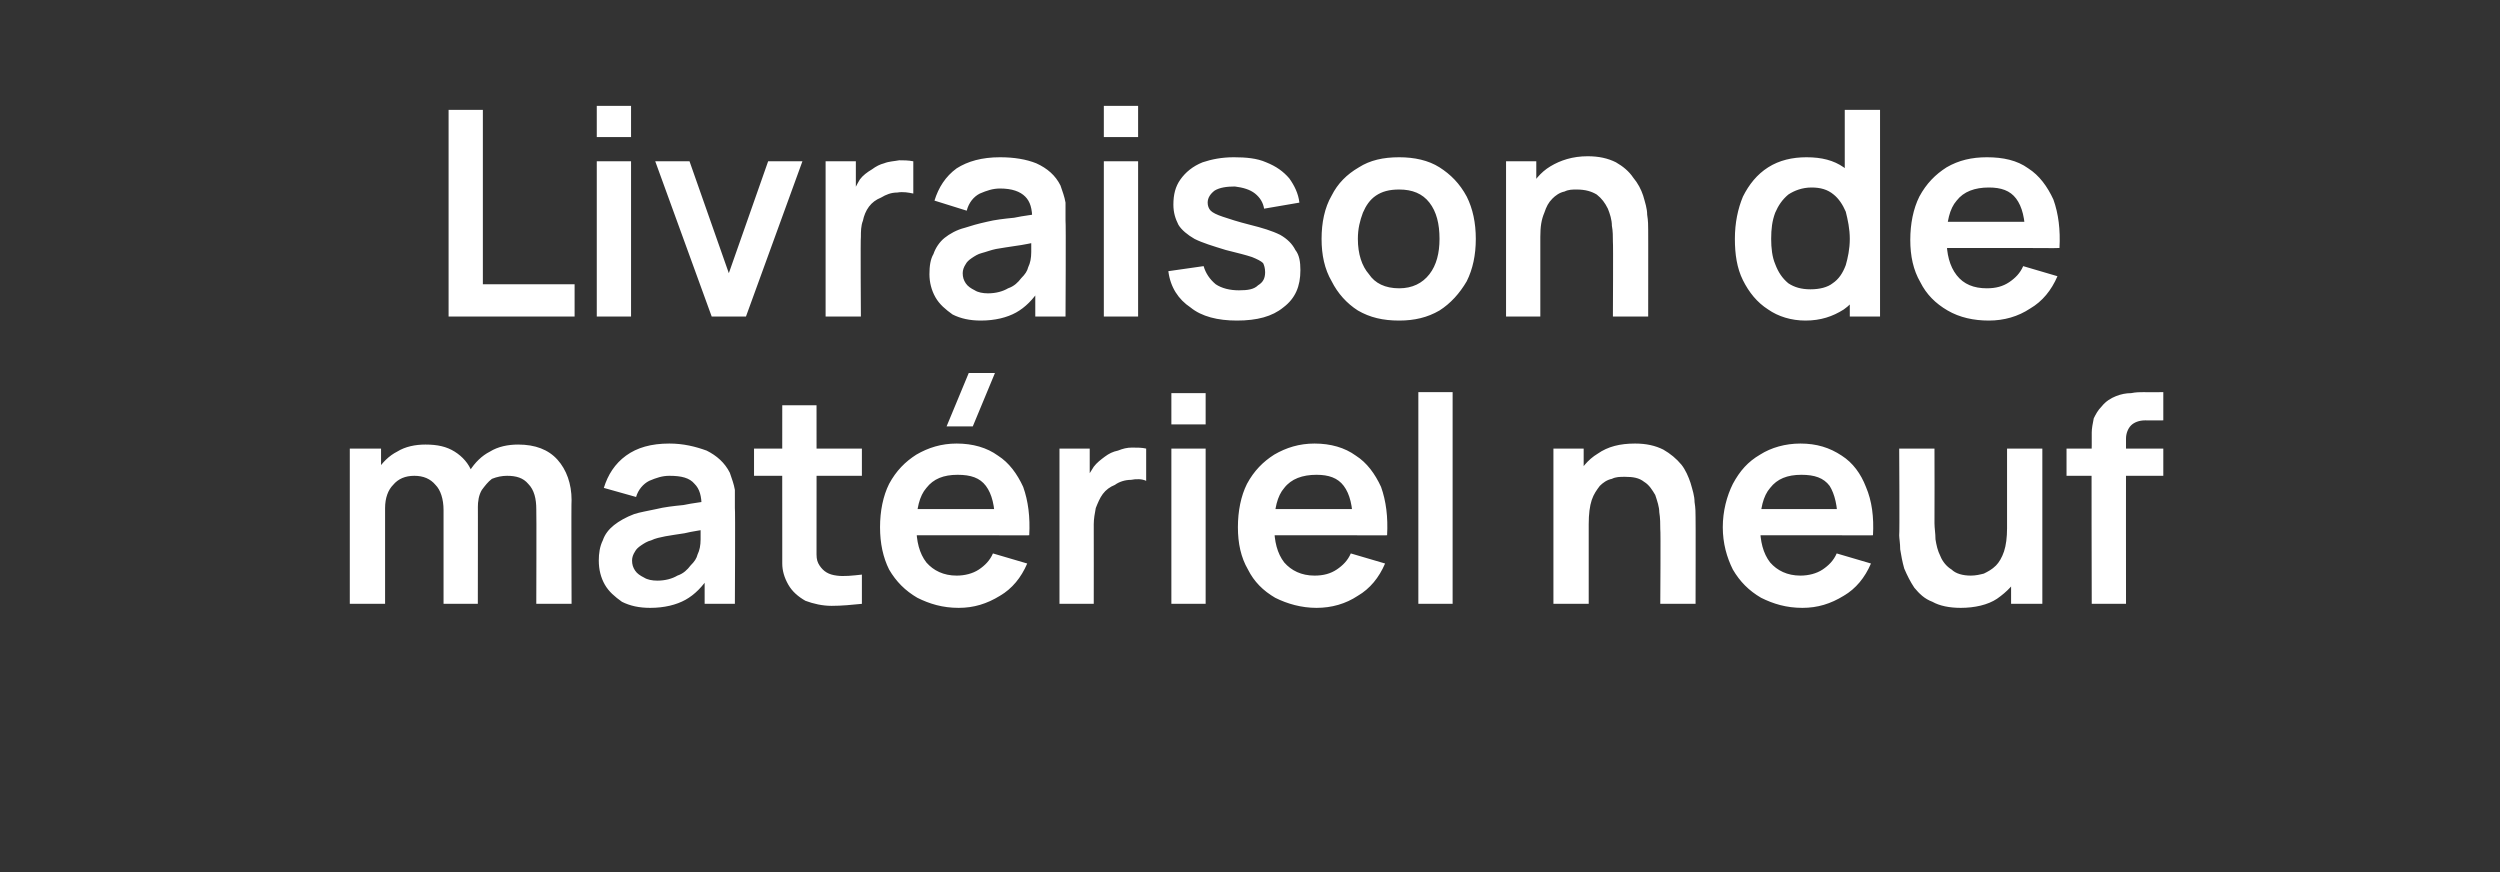
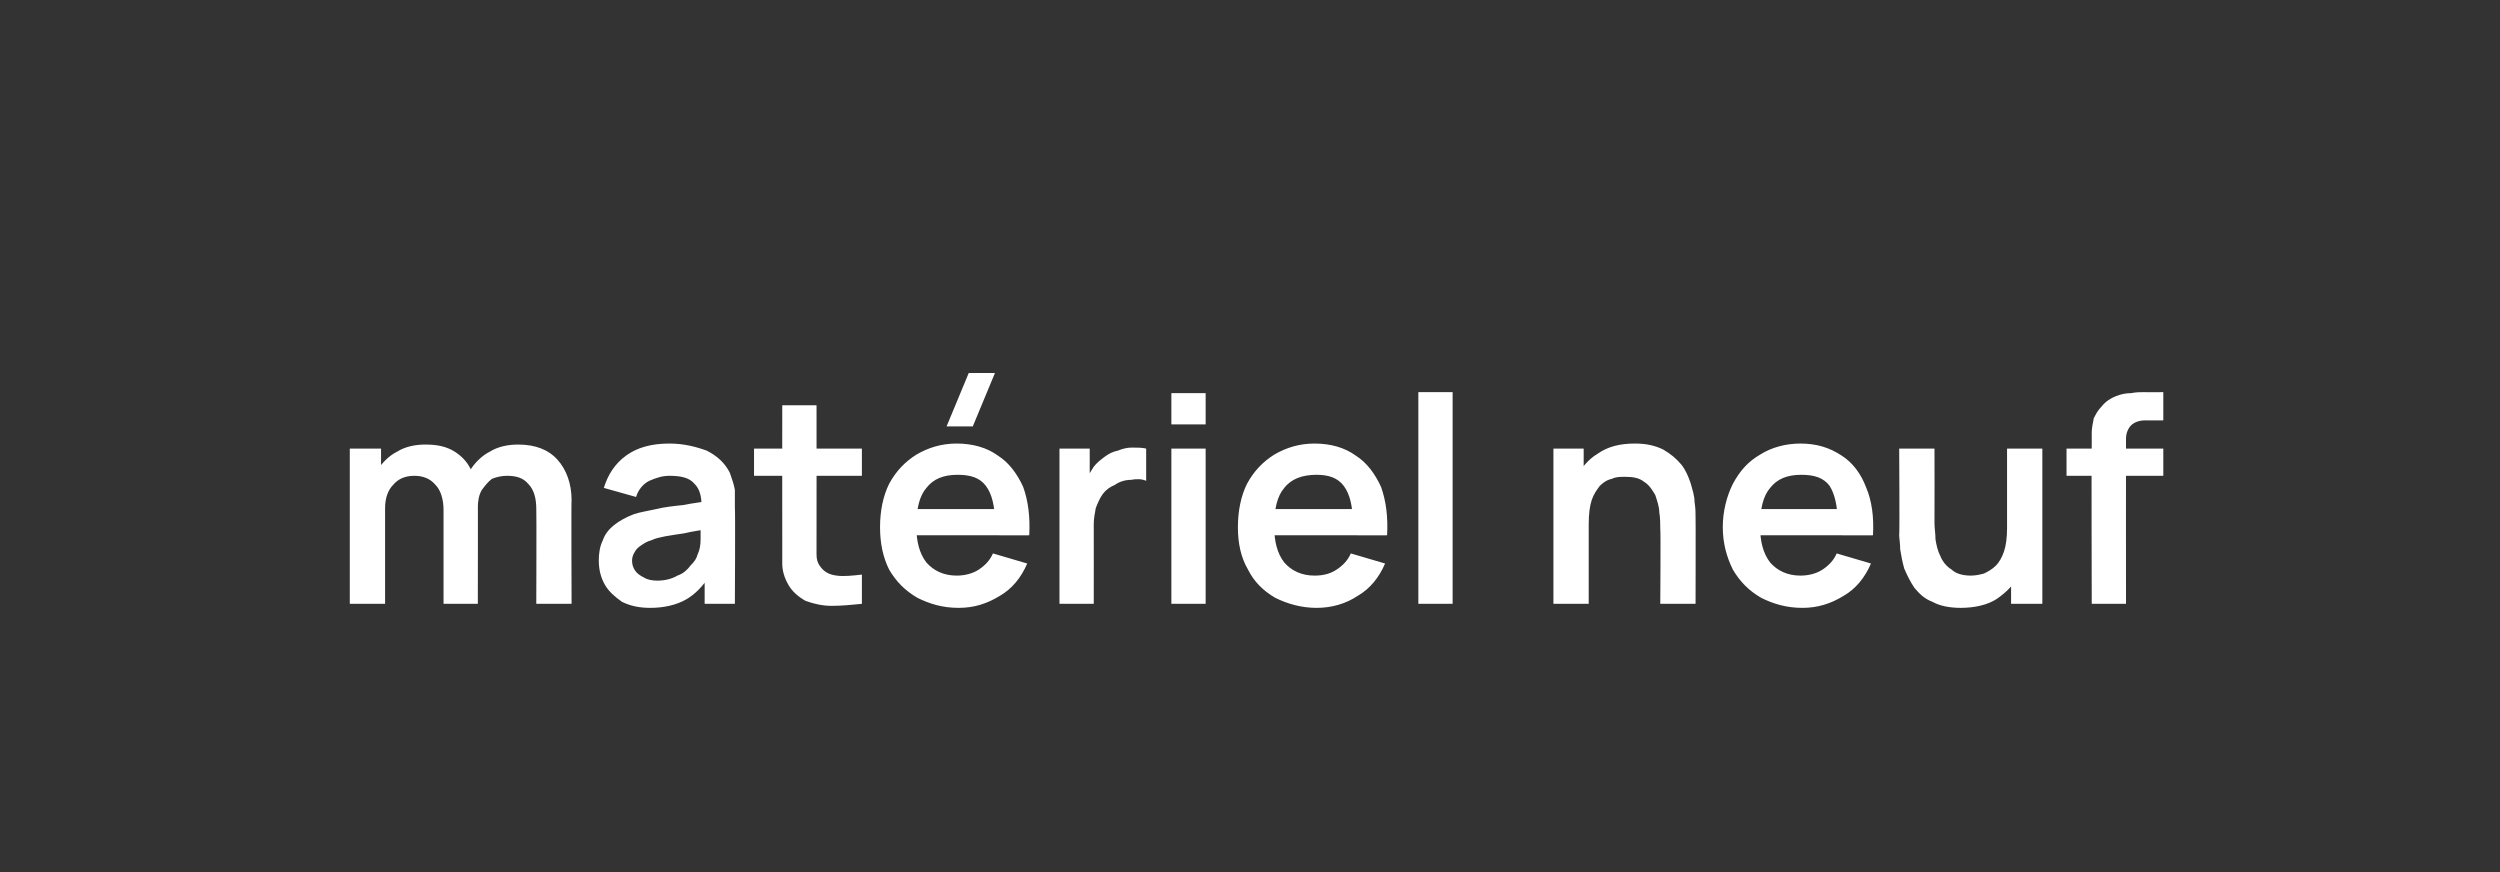
<svg xmlns="http://www.w3.org/2000/svg" version="1.1" width="248px" height="86.5px" viewBox="0 -1 248 86.5" style="top:-1px">
  <rect x="0" y="-1" width="248" height="86.5" fill="#333333" stroke="none" />
  <desc>Livraison de mat riel neuf</desc>
  <defs />
  <g id="Polygon37334">
    <path d="M 53.2 58.9 C 53.2 58.9 53.23 49.51 53.2 49.5 C 53.2 48.5 53 47.6 52.4 47 C 51.9 46.4 51.2 46.2 50.3 46.2 C 49.8 46.2 49.3 46.3 48.8 46.5 C 48.4 46.8 48.1 47.2 47.8 47.6 C 47.5 48.1 47.4 48.7 47.4 49.4 C 47.4 49.4 45.9 48.5 45.9 48.5 C 45.9 47.4 46.1 46.5 46.6 45.7 C 47.1 44.9 47.8 44.2 48.6 43.8 C 49.4 43.3 50.4 43.1 51.4 43.1 C 53.1 43.1 54.4 43.6 55.3 44.6 C 56.2 45.6 56.7 47 56.7 48.6 C 56.66 48.65 56.7 58.9 56.7 58.9 L 53.2 58.9 Z M 34.7 58.9 L 34.7 43.5 L 37.8 43.5 L 37.8 48.2 L 38.2 48.2 L 38.2 58.9 L 34.7 58.9 Z M 44 58.9 C 44 58.9 44 49.56 44 49.6 C 44 48.5 43.7 47.6 43.2 47.1 C 42.7 46.5 42 46.2 41.1 46.2 C 40.2 46.2 39.5 46.5 39 47.1 C 38.5 47.6 38.2 48.4 38.2 49.4 C 38.2 49.4 36.7 48.4 36.7 48.4 C 36.7 47.4 36.9 46.5 37.4 45.7 C 37.9 44.9 38.6 44.2 39.4 43.8 C 40.2 43.3 41.2 43.1 42.2 43.1 C 43.4 43.1 44.3 43.3 45.1 43.8 C 45.9 44.3 46.5 45 46.8 45.8 C 47.2 46.7 47.4 47.6 47.4 48.7 C 47.42 48.66 47.4 58.9 47.4 58.9 L 44 58.9 Z M 64.5 59.3 C 63.4 59.3 62.5 59.1 61.7 58.7 C 61 58.2 60.4 57.7 60 57 C 59.6 56.3 59.4 55.5 59.4 54.6 C 59.4 53.9 59.5 53.2 59.8 52.6 C 60 52 60.4 51.5 60.9 51.1 C 61.4 50.7 62.1 50.3 62.9 50 C 63.5 49.8 64.2 49.7 65.1 49.5 C 65.9 49.3 66.8 49.2 67.8 49.1 C 68.7 48.9 69.8 48.8 70.8 48.6 C 70.8 48.6 69.6 49.3 69.6 49.3 C 69.6 48.2 69.4 47.5 68.9 47 C 68.4 46.4 67.6 46.2 66.4 46.2 C 65.7 46.2 65.1 46.4 64.4 46.7 C 63.8 47 63.3 47.6 63.1 48.3 C 63.1 48.3 59.9 47.4 59.9 47.4 C 60.3 46.1 61 45 62.1 44.2 C 63.2 43.4 64.6 43 66.4 43 C 67.8 43 69 43.3 70.1 43.7 C 71.1 44.2 71.9 44.9 72.4 45.9 C 72.6 46.5 72.8 47 72.9 47.6 C 72.9 48.1 72.9 48.8 72.9 49.4 C 72.95 49.41 72.9 58.9 72.9 58.9 L 69.9 58.9 L 69.9 55.5 C 69.9 55.5 70.44 56.07 70.4 56.1 C 69.7 57.2 68.9 58 68 58.5 C 67.1 59 65.9 59.3 64.5 59.3 Z M 65.2 56.6 C 66 56.6 66.7 56.4 67.2 56.1 C 67.8 55.9 68.2 55.5 68.5 55.1 C 68.9 54.7 69.1 54.4 69.2 54 C 69.4 53.6 69.5 53.1 69.5 52.5 C 69.5 51.9 69.5 51.5 69.5 51.1 C 69.5 51.1 70.6 51.4 70.6 51.4 C 69.6 51.6 68.7 51.7 67.9 51.9 C 67.2 52 66.6 52.1 66 52.2 C 65.5 52.3 65 52.4 64.6 52.6 C 64.2 52.7 63.9 52.9 63.6 53.1 C 63.3 53.3 63.1 53.5 63 53.7 C 62.8 54 62.7 54.3 62.7 54.6 C 62.7 55 62.8 55.3 63 55.6 C 63.2 55.9 63.5 56.1 63.9 56.3 C 64.2 56.5 64.7 56.6 65.2 56.6 Z M 85.5 58.9 C 84.5 59 83.5 59.1 82.5 59.1 C 81.6 59.1 80.7 58.9 79.9 58.6 C 79.2 58.2 78.6 57.7 78.2 57 C 77.8 56.3 77.6 55.6 77.6 54.9 C 77.6 54.2 77.6 53.5 77.6 52.6 C 77.59 52.58 77.6 39.2 77.6 39.2 L 81 39.2 C 81 39.2 81.01 52.38 81 52.4 C 81 53 81 53.5 81 54 C 81 54.5 81.1 54.8 81.3 55.1 C 81.7 55.7 82.2 56 83 56.1 C 83.7 56.2 84.6 56.1 85.5 56 C 85.5 56 85.5 58.9 85.5 58.9 Z M 74.8 46.2 L 74.8 43.5 L 85.5 43.5 L 85.5 46.2 L 74.8 46.2 Z M 96.5 41.3 L 93.9 41.3 L 96.1 36 L 98.7 36 L 96.5 41.3 Z M 95.1 59.3 C 93.5 59.3 92.2 58.9 91 58.3 C 89.8 57.6 88.9 56.7 88.2 55.5 C 87.6 54.3 87.3 52.9 87.3 51.3 C 87.3 49.7 87.6 48.2 88.2 47 C 88.9 45.7 89.8 44.8 90.9 44.1 C 92.1 43.4 93.4 43 94.9 43 C 96.5 43 97.9 43.4 99 44.2 C 100.1 44.9 100.9 46 101.5 47.3 C 102 48.7 102.2 50.3 102.1 52.1 C 102.07 52.12 98.7 52.1 98.7 52.1 C 98.7 52.1 98.66 50.87 98.7 50.9 C 98.7 49.2 98.4 48 97.8 47.2 C 97.2 46.4 96.3 46.1 95 46.1 C 93.6 46.1 92.6 46.5 91.9 47.4 C 91.2 48.2 90.9 49.5 90.9 51.2 C 90.9 52.7 91.2 53.9 91.9 54.8 C 92.6 55.6 93.6 56.1 94.9 56.1 C 95.7 56.1 96.5 55.9 97.1 55.5 C 97.7 55.1 98.2 54.6 98.5 53.9 C 98.5 53.9 101.9 54.9 101.9 54.9 C 101.3 56.3 100.4 57.4 99.2 58.1 C 97.9 58.9 96.6 59.3 95.1 59.3 Z M 89.8 52.1 L 89.8 49.5 L 100.4 49.5 L 100.4 52.1 L 89.8 52.1 Z M 105.1 58.9 L 105.1 43.5 L 108.1 43.5 L 108.1 47.2 C 108.1 47.2 107.73 46.74 107.7 46.7 C 107.9 46.2 108.2 45.8 108.5 45.3 C 108.8 44.9 109.2 44.6 109.6 44.3 C 110 44 110.4 43.8 110.9 43.7 C 111.4 43.5 111.8 43.4 112.3 43.4 C 112.8 43.4 113.3 43.4 113.7 43.5 C 113.7 43.5 113.7 46.7 113.7 46.7 C 113.3 46.5 112.7 46.5 112.2 46.6 C 111.6 46.6 111 46.8 110.6 47.1 C 110.1 47.3 109.7 47.6 109.4 48 C 109.1 48.4 108.9 48.9 108.7 49.4 C 108.6 49.9 108.5 50.5 108.5 51 C 108.51 51.04 108.5 58.9 108.5 58.9 L 105.1 58.9 Z M 116.2 41.1 L 116.2 38 L 119.6 38 L 119.6 41.1 L 116.2 41.1 Z M 116.2 58.9 L 116.2 43.5 L 119.6 43.5 L 119.6 58.9 L 116.2 58.9 Z M 130.6 59.3 C 129.1 59.3 127.7 58.9 126.5 58.3 C 125.3 57.6 124.4 56.7 123.8 55.5 C 123.1 54.3 122.8 52.9 122.8 51.3 C 122.8 49.7 123.1 48.2 123.7 47 C 124.4 45.7 125.3 44.8 126.4 44.1 C 127.6 43.4 128.9 43 130.4 43 C 132 43 133.4 43.4 134.5 44.2 C 135.6 44.9 136.4 46 137 47.3 C 137.5 48.7 137.7 50.3 137.6 52.1 C 137.58 52.12 134.2 52.1 134.2 52.1 C 134.2 52.1 134.17 50.87 134.2 50.9 C 134.2 49.2 133.9 48 133.3 47.2 C 132.7 46.4 131.8 46.1 130.6 46.1 C 129.2 46.1 128.1 46.5 127.4 47.4 C 126.7 48.2 126.4 49.5 126.4 51.2 C 126.4 52.7 126.7 53.9 127.4 54.8 C 128.1 55.6 129.1 56.1 130.4 56.1 C 131.3 56.1 132 55.9 132.6 55.5 C 133.2 55.1 133.7 54.6 134 53.9 C 134 53.9 137.4 54.9 137.4 54.9 C 136.8 56.3 135.9 57.4 134.7 58.1 C 133.5 58.9 132.1 59.3 130.6 59.3 Z M 125.3 52.1 L 125.3 49.5 L 135.9 49.5 L 135.9 52.1 L 125.3 52.1 Z M 140.7 58.9 L 140.7 37.9 L 144.1 37.9 L 144.1 58.9 L 140.7 58.9 Z M 164.7 58.9 C 164.7 58.9 164.75 51.45 164.7 51.5 C 164.7 51 164.7 50.4 164.6 49.8 C 164.6 49.3 164.4 48.7 164.2 48.1 C 163.9 47.6 163.6 47.1 163.1 46.8 C 162.6 46.4 162 46.3 161.2 46.3 C 160.7 46.3 160.3 46.3 159.9 46.5 C 159.4 46.6 159 46.9 158.7 47.2 C 158.4 47.6 158.1 48 157.9 48.6 C 157.7 49.2 157.6 50 157.6 51 C 157.6 51 155.5 50.1 155.5 50.1 C 155.5 48.8 155.8 47.6 156.3 46.5 C 156.8 45.5 157.5 44.6 158.5 44 C 159.5 43.3 160.7 43 162.2 43 C 163.3 43 164.2 43.2 165 43.6 C 165.7 44 166.3 44.5 166.8 45.1 C 167.2 45.6 167.5 46.3 167.7 46.9 C 167.9 47.6 168.1 48.2 168.1 48.8 C 168.2 49.4 168.2 49.9 168.2 50.3 C 168.22 50.27 168.2 58.9 168.2 58.9 L 164.7 58.9 Z M 154.1 58.9 L 154.1 43.5 L 157.1 43.5 L 157.1 48.2 L 157.6 48.2 L 157.6 58.9 L 154.1 58.9 Z M 178.8 59.3 C 177.2 59.3 175.9 58.9 174.7 58.3 C 173.5 57.6 172.6 56.7 171.9 55.5 C 171.3 54.3 170.9 52.9 170.9 51.3 C 170.9 49.7 171.3 48.2 171.9 47 C 172.6 45.7 173.4 44.8 174.6 44.1 C 175.7 43.4 177.1 43 178.6 43 C 180.2 43 181.5 43.4 182.7 44.2 C 183.8 44.9 184.6 46 185.1 47.3 C 185.7 48.7 185.9 50.3 185.8 52.1 C 185.75 52.12 182.3 52.1 182.3 52.1 C 182.3 52.1 182.35 50.87 182.3 50.9 C 182.3 49.2 182 48 181.5 47.2 C 180.9 46.4 180 46.1 178.7 46.1 C 177.3 46.1 176.3 46.5 175.6 47.4 C 174.9 48.2 174.6 49.5 174.6 51.2 C 174.6 52.7 174.9 53.9 175.6 54.8 C 176.3 55.6 177.3 56.1 178.6 56.1 C 179.4 56.1 180.2 55.9 180.8 55.5 C 181.4 55.1 181.9 54.6 182.2 53.9 C 182.2 53.9 185.6 54.9 185.6 54.9 C 185 56.3 184.1 57.4 182.9 58.1 C 181.6 58.9 180.3 59.3 178.8 59.3 Z M 173.5 52.1 L 173.5 49.5 L 184.1 49.5 L 184.1 52.1 L 173.5 52.1 Z M 194.5 59.3 C 193.4 59.3 192.4 59.1 191.7 58.7 C 190.9 58.4 190.4 57.9 189.9 57.3 C 189.5 56.7 189.2 56.1 188.9 55.4 C 188.7 54.7 188.6 54.1 188.5 53.5 C 188.5 52.9 188.4 52.4 188.4 52.1 C 188.45 52.06 188.4 43.5 188.4 43.5 L 191.9 43.5 C 191.9 43.5 191.92 50.88 191.9 50.9 C 191.9 51.4 192 51.9 192 52.5 C 192.1 53.1 192.2 53.6 192.5 54.2 C 192.7 54.7 193.1 55.2 193.6 55.5 C 194 55.9 194.7 56.1 195.5 56.1 C 196 56.1 196.4 56 196.8 55.9 C 197.2 55.7 197.6 55.5 198 55.1 C 198.3 54.8 198.6 54.3 198.8 53.7 C 199 53.1 199.1 52.3 199.1 51.4 C 199.1 51.4 201.2 52.2 201.2 52.2 C 201.2 53.6 200.9 54.7 200.4 55.8 C 199.9 56.9 199.1 57.7 198.1 58.4 C 197.2 59 195.9 59.3 194.5 59.3 Z M 199.5 58.9 L 199.5 54.1 L 199.1 54.1 L 199.1 43.5 L 202.6 43.5 L 202.6 58.9 L 199.5 58.9 Z M 207.5 58.9 C 207.5 58.9 207.46 43.23 207.5 43.2 C 207.5 42.8 207.5 42.4 207.5 41.9 C 207.5 41.5 207.6 41 207.7 40.5 C 207.9 40.1 208.1 39.7 208.5 39.3 C 208.9 38.8 209.4 38.5 209.9 38.3 C 210.4 38.1 210.9 38 211.4 38 C 211.9 37.9 212.3 37.9 212.7 37.9 C 212.69 37.92 214.6 37.9 214.6 37.9 L 214.6 40.7 C 214.6 40.7 212.83 40.71 212.8 40.7 C 212.2 40.7 211.7 40.9 211.4 41.2 C 211.1 41.5 210.9 42 210.9 42.5 C 210.89 42.49 210.9 58.9 210.9 58.9 L 207.5 58.9 Z M 205 46.2 L 205 43.5 L 214.6 43.5 L 214.6 46.2 L 205 46.2 Z " stroke="none" fill="#fff" />
  </g>
  <g id="Polygon37333">
-     <path d="M 44.5 30.4 L 44.5 9.9 L 47.9 9.9 L 47.9 27.2 L 57 27.2 L 57 30.4 L 44.5 30.4 Z M 59.2 12.6 L 59.2 9.5 L 62.6 9.5 L 62.6 12.6 L 59.2 12.6 Z M 59.2 30.4 L 59.2 15 L 62.6 15 L 62.6 30.4 L 59.2 30.4 Z M 70.6 30.4 L 65 15 L 68.4 15 L 72.3 26.1 L 76.2 15 L 79.6 15 L 74 30.4 L 70.6 30.4 Z M 81.9 30.4 L 81.9 15 L 84.9 15 L 84.9 18.7 C 84.9 18.7 84.57 18.25 84.6 18.2 C 84.8 17.7 85 17.3 85.3 16.8 C 85.6 16.4 86 16.1 86.5 15.8 C 86.9 15.5 87.3 15.3 87.7 15.2 C 88.2 15 88.7 15 89.2 14.9 C 89.6 14.9 90.1 14.9 90.6 15 C 90.6 15 90.6 18.2 90.6 18.2 C 90.1 18.1 89.6 18 89 18.1 C 88.4 18.1 87.9 18.3 87.4 18.6 C 86.9 18.8 86.5 19.1 86.2 19.5 C 85.9 19.9 85.7 20.4 85.6 20.9 C 85.4 21.4 85.4 22 85.4 22.5 C 85.35 22.55 85.4 30.4 85.4 30.4 L 81.9 30.4 Z M 97.3 30.8 C 96.2 30.8 95.3 30.6 94.5 30.2 C 93.8 29.7 93.2 29.2 92.8 28.5 C 92.4 27.8 92.2 27 92.2 26.2 C 92.2 25.4 92.3 24.7 92.6 24.2 C 92.8 23.6 93.2 23 93.7 22.6 C 94.2 22.2 94.9 21.8 95.7 21.6 C 96.3 21.4 97 21.2 97.9 21 C 98.7 20.8 99.6 20.7 100.6 20.6 C 101.5 20.4 102.6 20.3 103.6 20.1 C 103.6 20.1 102.4 20.8 102.4 20.8 C 102.4 19.7 102.2 19 101.7 18.5 C 101.2 18 100.4 17.7 99.2 17.7 C 98.5 17.7 97.9 17.9 97.2 18.2 C 96.6 18.5 96.1 19.1 95.9 19.9 C 95.9 19.9 92.7 18.9 92.7 18.9 C 93.1 17.6 93.8 16.5 94.9 15.7 C 96 15 97.4 14.6 99.2 14.6 C 100.6 14.6 101.8 14.8 102.8 15.2 C 103.9 15.7 104.7 16.4 105.2 17.4 C 105.4 18 105.6 18.5 105.7 19.1 C 105.7 19.6 105.7 20.3 105.7 20.9 C 105.75 20.93 105.7 30.4 105.7 30.4 L 102.7 30.4 L 102.7 27 C 102.7 27 103.24 27.58 103.2 27.6 C 102.5 28.7 101.7 29.5 100.8 30 C 99.9 30.5 98.7 30.8 97.3 30.8 Z M 98 28.1 C 98.8 28.1 99.5 27.9 100 27.6 C 100.6 27.4 101 27 101.3 26.6 C 101.7 26.2 101.9 25.9 102 25.5 C 102.2 25.1 102.3 24.6 102.3 24 C 102.3 23.4 102.3 23 102.3 22.6 C 102.3 22.6 103.4 22.9 103.4 22.9 C 102.4 23.1 101.5 23.3 100.7 23.4 C 100 23.5 99.4 23.6 98.8 23.7 C 98.3 23.8 97.8 24 97.4 24.1 C 97 24.2 96.7 24.4 96.4 24.6 C 96.1 24.8 95.9 25 95.8 25.2 C 95.6 25.5 95.5 25.8 95.5 26.1 C 95.5 26.5 95.6 26.8 95.8 27.1 C 96 27.4 96.3 27.6 96.7 27.8 C 97 28 97.5 28.1 98 28.1 Z M 109.5 12.6 L 109.5 9.5 L 112.9 9.5 L 112.9 12.6 L 109.5 12.6 Z M 109.5 30.4 L 109.5 15 L 112.9 15 L 112.9 30.4 L 109.5 30.4 Z M 122.7 30.8 C 120.8 30.8 119.2 30.4 118.1 29.5 C 116.9 28.7 116.1 27.5 115.9 25.9 C 115.9 25.9 119.4 25.4 119.4 25.4 C 119.6 26.1 120 26.7 120.6 27.2 C 121.2 27.6 122 27.8 122.9 27.8 C 123.8 27.8 124.4 27.7 124.8 27.3 C 125.3 27 125.5 26.6 125.5 26 C 125.5 25.6 125.4 25.3 125.3 25.1 C 125.1 24.9 124.7 24.7 124.2 24.5 C 123.6 24.3 122.8 24.1 121.6 23.8 C 120.3 23.4 119.3 23.1 118.5 22.7 C 117.8 22.3 117.2 21.8 116.9 21.3 C 116.6 20.7 116.4 20.1 116.4 19.3 C 116.4 18.3 116.6 17.5 117.1 16.8 C 117.6 16.1 118.3 15.5 119.3 15.1 C 120.2 14.8 121.2 14.6 122.4 14.6 C 123.6 14.6 124.7 14.7 125.6 15.1 C 126.6 15.5 127.3 16 127.9 16.7 C 128.4 17.4 128.8 18.2 128.9 19.1 C 128.9 19.1 125.4 19.7 125.4 19.7 C 125.3 19.1 125 18.6 124.5 18.2 C 124 17.8 123.3 17.6 122.5 17.5 C 121.7 17.5 121 17.6 120.5 17.9 C 120.1 18.2 119.8 18.6 119.8 19.1 C 119.8 19.4 119.9 19.7 120.1 19.9 C 120.3 20.1 120.7 20.3 121.3 20.5 C 121.9 20.7 122.8 21 124 21.3 C 125.2 21.6 126.2 21.9 127 22.3 C 127.7 22.7 128.2 23.2 128.5 23.8 C 128.9 24.3 129 25 129 25.8 C 129 27.4 128.5 28.6 127.3 29.5 C 126.2 30.4 124.7 30.8 122.7 30.8 Z M 138.8 30.8 C 137.2 30.8 135.9 30.5 134.7 29.8 C 133.6 29.1 132.7 28.1 132.1 26.9 C 131.4 25.7 131.1 24.3 131.1 22.7 C 131.1 21.1 131.4 19.6 132.1 18.4 C 132.7 17.2 133.6 16.3 134.8 15.6 C 135.9 14.9 137.2 14.6 138.8 14.6 C 140.3 14.6 141.7 14.9 142.8 15.6 C 143.9 16.3 144.8 17.2 145.5 18.5 C 146.1 19.7 146.4 21.1 146.4 22.7 C 146.4 24.3 146.1 25.7 145.5 26.9 C 144.8 28.1 143.9 29.1 142.8 29.8 C 141.6 30.5 140.3 30.8 138.8 30.8 Z M 138.8 27.6 C 140.1 27.6 141.1 27.1 141.8 26.2 C 142.5 25.3 142.8 24.1 142.8 22.7 C 142.8 21.2 142.5 20 141.8 19.1 C 141.1 18.2 140.1 17.8 138.8 17.8 C 137.8 17.8 137.1 18 136.5 18.4 C 135.9 18.8 135.5 19.4 135.2 20.1 C 134.9 20.9 134.7 21.7 134.7 22.7 C 134.7 24.2 135.1 25.4 135.8 26.2 C 136.4 27.1 137.4 27.6 138.8 27.6 Z M 160 30.4 C 160 30.4 160.04 22.96 160 23 C 160 22.5 160 21.9 159.9 21.4 C 159.9 20.8 159.7 20.2 159.5 19.7 C 159.2 19.1 158.9 18.7 158.4 18.3 C 157.9 18 157.3 17.8 156.4 17.8 C 156 17.8 155.6 17.8 155.2 18 C 154.7 18.1 154.3 18.4 154 18.7 C 153.6 19.1 153.4 19.5 153.2 20.1 C 152.9 20.8 152.8 21.5 152.8 22.5 C 152.8 22.5 150.8 21.6 150.8 21.6 C 150.8 20.3 151.1 19.1 151.6 18 C 152.1 17 152.8 16.1 153.8 15.5 C 154.8 14.9 156 14.5 157.5 14.5 C 158.6 14.5 159.5 14.7 160.3 15.1 C 161 15.5 161.6 16 162 16.6 C 162.5 17.2 162.8 17.8 163 18.4 C 163.2 19.1 163.4 19.7 163.4 20.3 C 163.5 20.9 163.5 21.4 163.5 21.8 C 163.51 21.78 163.5 30.4 163.5 30.4 L 160 30.4 Z M 149.4 30.4 L 149.4 15 L 152.4 15 L 152.4 19.8 L 152.8 19.8 L 152.8 30.4 L 149.4 30.4 Z M 179.1 30.8 C 177.7 30.8 176.4 30.4 175.4 29.7 C 174.3 29 173.5 28 172.9 26.8 C 172.3 25.6 172.1 24.2 172.1 22.7 C 172.1 21.1 172.4 19.7 172.9 18.5 C 173.5 17.3 174.3 16.3 175.4 15.6 C 176.5 14.9 177.8 14.6 179.2 14.6 C 180.7 14.6 181.9 14.9 182.9 15.6 C 183.9 16.3 184.6 17.3 185.1 18.5 C 185.7 19.7 185.9 21.1 185.9 22.7 C 185.9 24.2 185.7 25.6 185.1 26.8 C 184.6 28 183.9 29 182.9 29.7 C 181.8 30.4 180.6 30.8 179.1 30.8 Z M 179.6 27.7 C 180.5 27.7 181.3 27.5 181.8 27.1 C 182.4 26.7 182.8 26.1 183.1 25.3 C 183.3 24.6 183.5 23.7 183.5 22.7 C 183.5 21.7 183.3 20.8 183.1 20 C 182.8 19.3 182.4 18.7 181.9 18.3 C 181.3 17.8 180.6 17.6 179.7 17.6 C 178.8 17.6 178 17.9 177.4 18.3 C 176.8 18.8 176.4 19.4 176.1 20.1 C 175.8 20.9 175.7 21.7 175.7 22.7 C 175.7 23.6 175.8 24.5 176.1 25.2 C 176.4 26 176.8 26.6 177.4 27.1 C 178 27.5 178.7 27.7 179.6 27.7 Z M 183.5 30.4 L 183.5 19.6 L 183 19.6 L 183 9.9 L 186.5 9.9 L 186.5 30.4 L 183.5 30.4 Z M 197.3 30.8 C 195.8 30.8 194.4 30.5 193.2 29.8 C 192 29.1 191.1 28.2 190.5 27 C 189.8 25.8 189.5 24.4 189.5 22.8 C 189.5 21.2 189.8 19.7 190.4 18.5 C 191.1 17.2 192 16.3 193.1 15.6 C 194.3 14.9 195.6 14.6 197.1 14.6 C 198.7 14.6 200.1 14.9 201.2 15.7 C 202.3 16.4 203.1 17.5 203.7 18.8 C 204.2 20.2 204.4 21.8 204.3 23.6 C 204.28 23.63 200.9 23.6 200.9 23.6 C 200.9 23.6 200.88 22.38 200.9 22.4 C 200.9 20.7 200.6 19.5 200 18.7 C 199.4 17.9 198.5 17.6 197.3 17.6 C 195.9 17.6 194.8 18 194.1 18.9 C 193.4 19.7 193.1 21 193.1 22.7 C 193.1 24.2 193.4 25.4 194.1 26.3 C 194.8 27.2 195.8 27.6 197.1 27.6 C 198 27.6 198.7 27.4 199.3 27 C 199.9 26.6 200.4 26.1 200.7 25.4 C 200.7 25.4 204.1 26.4 204.1 26.4 C 203.5 27.8 202.6 28.9 201.4 29.6 C 200.2 30.4 198.8 30.8 197.3 30.8 Z M 192 23.6 L 192 21 L 202.6 21 L 202.6 23.6 L 192 23.6 Z " stroke="none" fill="#fff" />
-   </g>
+     </g>
</svg>